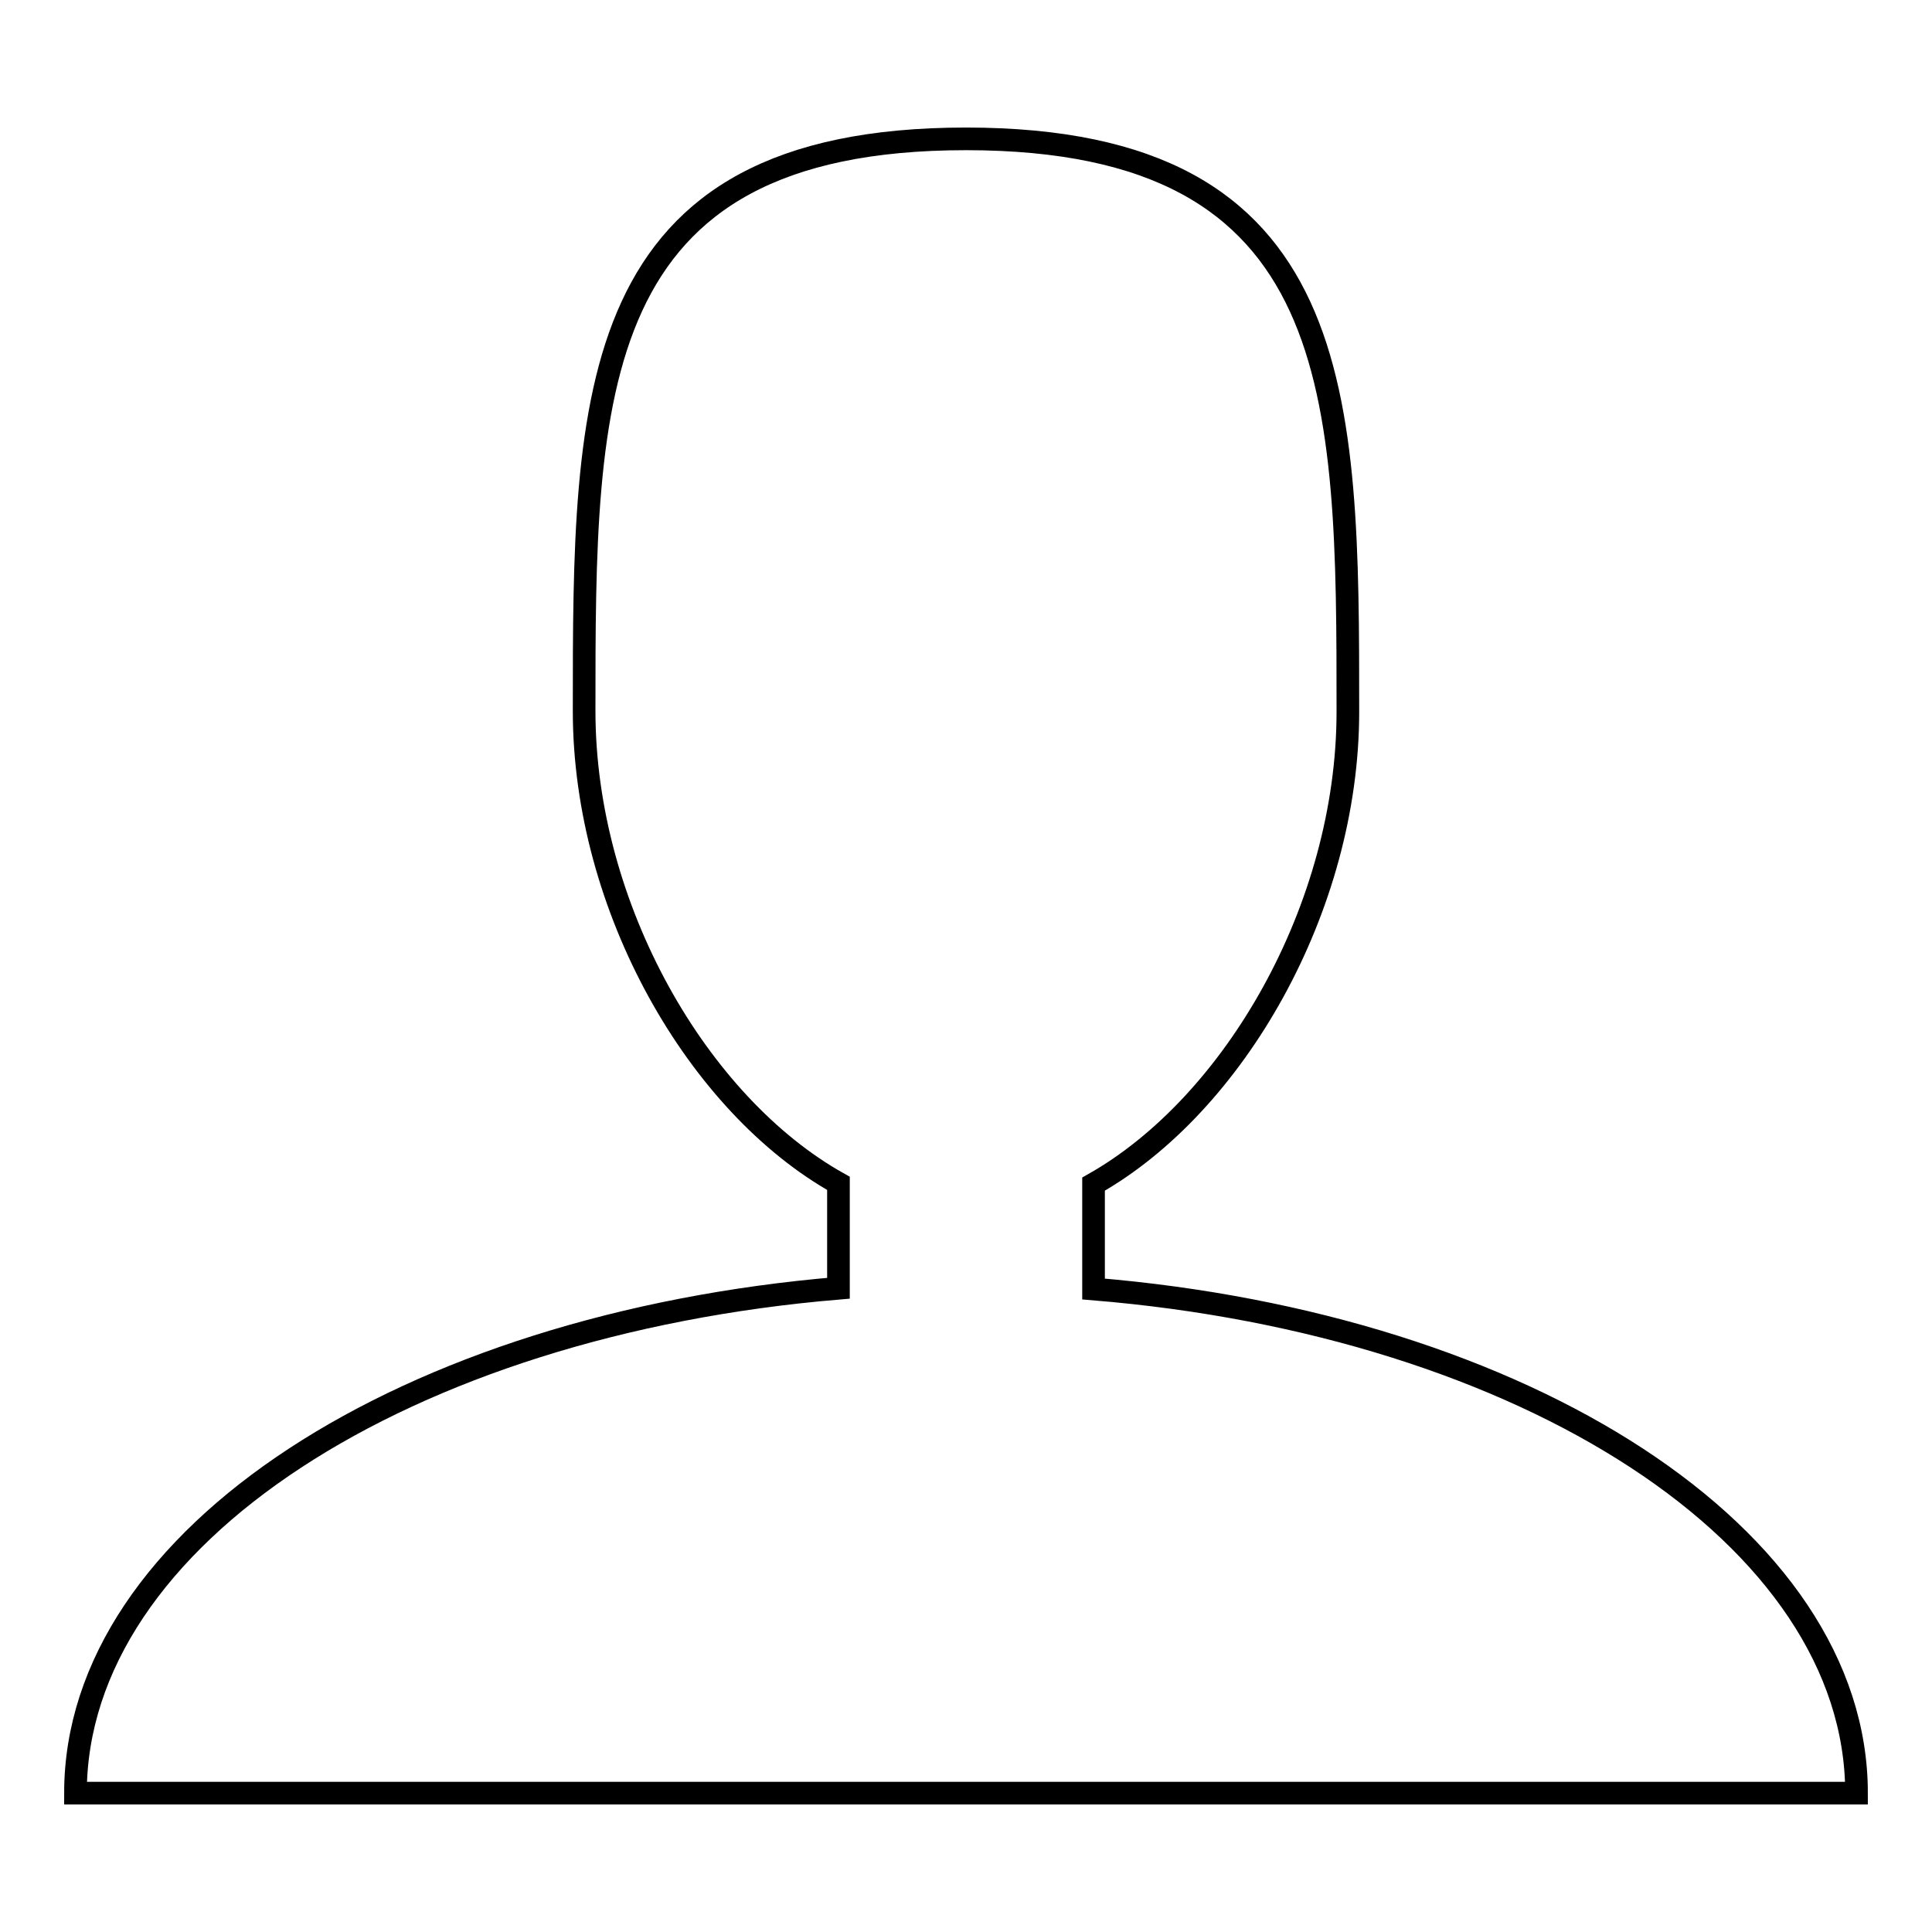
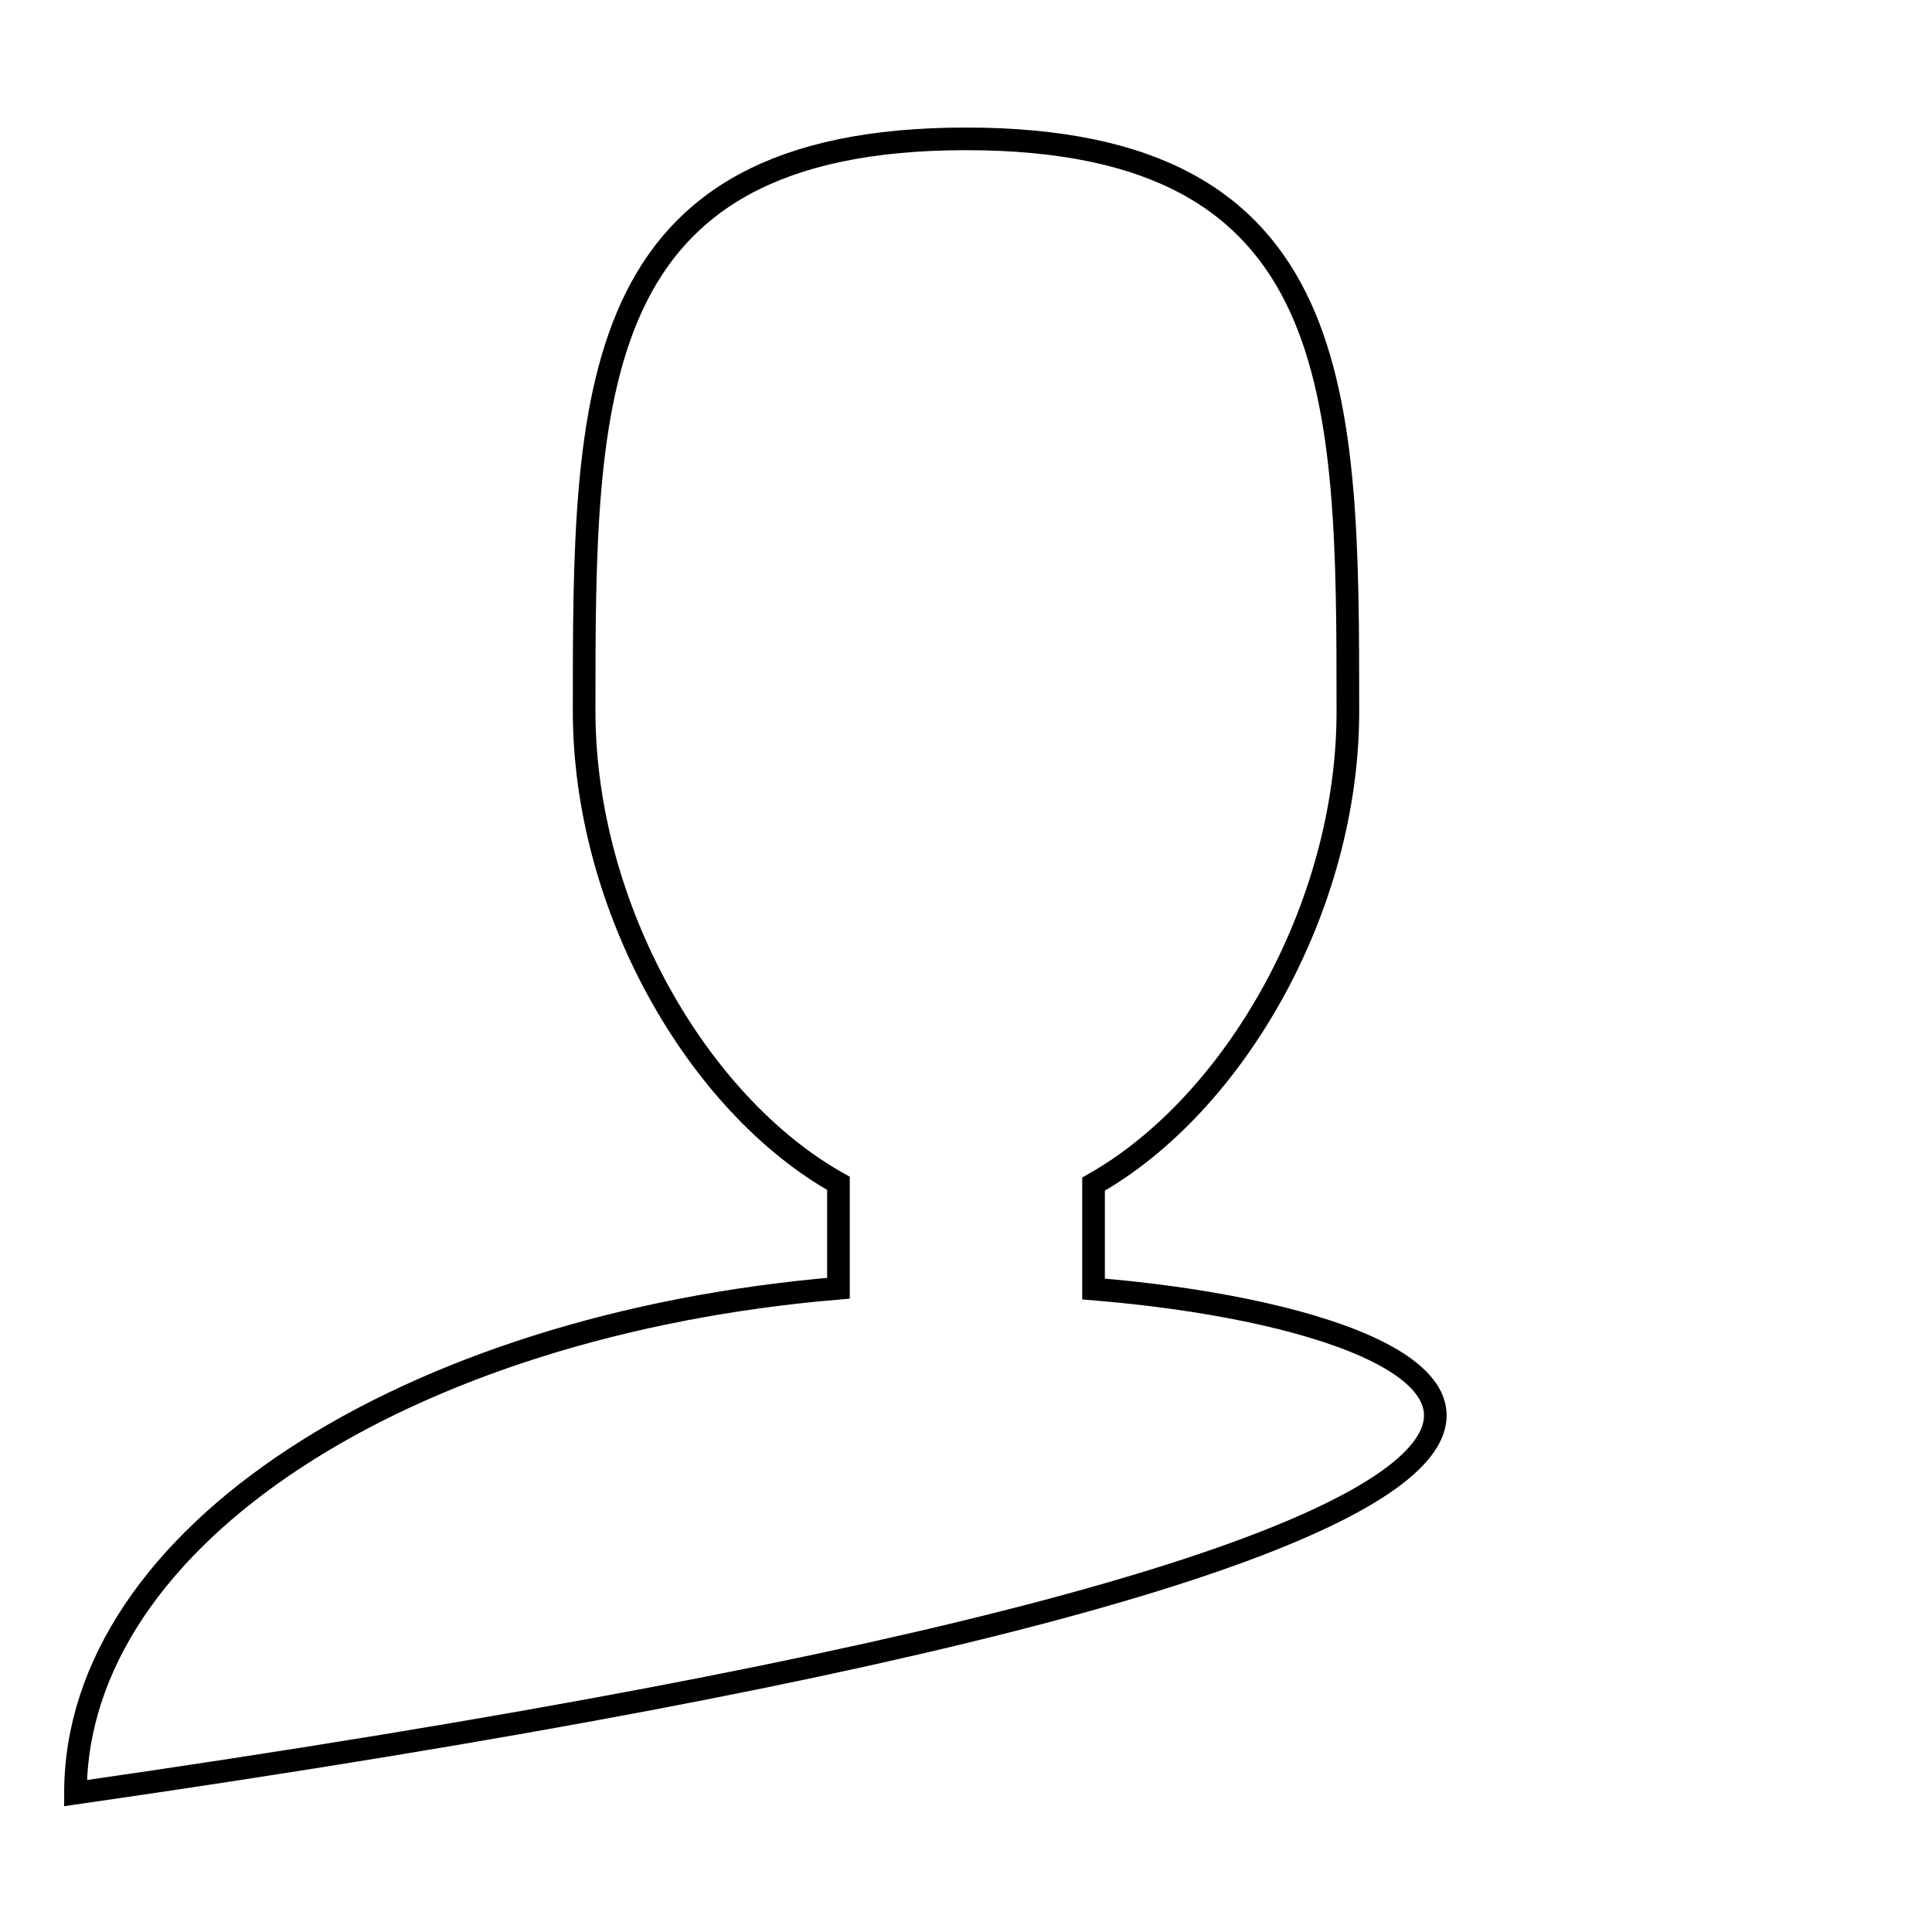
<svg xmlns="http://www.w3.org/2000/svg" version="1.1" x="0px" y="0px" viewBox="0 0 256 256" enable-background="new 0 0 256 256" xml:space="preserve">
  <g>
    <g>
      <g>
-         <path stroke-width="3" fill-opacity="0" stroke="#000000" d="M144.9,170.8v-13.9c18.6-10.5,33.7-36.6,33.7-62.6c0-41.9,0-75.9-50.6-75.9c-50.6,0-50.6,33.9-50.6,75.8c0,26.1,15.1,52.2,33.7,62.6v13.9C53.9,175.5,10,203.6,10,237.6h236C246,203.6,202.1,175.5,144.9,170.8L144.9,170.8z" />
+         <path stroke-width="3" fill-opacity="0" stroke="#000000" d="M144.9,170.8v-13.9c18.6-10.5,33.7-36.6,33.7-62.6c0-41.9,0-75.9-50.6-75.9c-50.6,0-50.6,33.9-50.6,75.8c0,26.1,15.1,52.2,33.7,62.6v13.9C53.9,175.5,10,203.6,10,237.6C246,203.6,202.1,175.5,144.9,170.8L144.9,170.8z" />
      </g>
    </g>
  </g>
</svg>